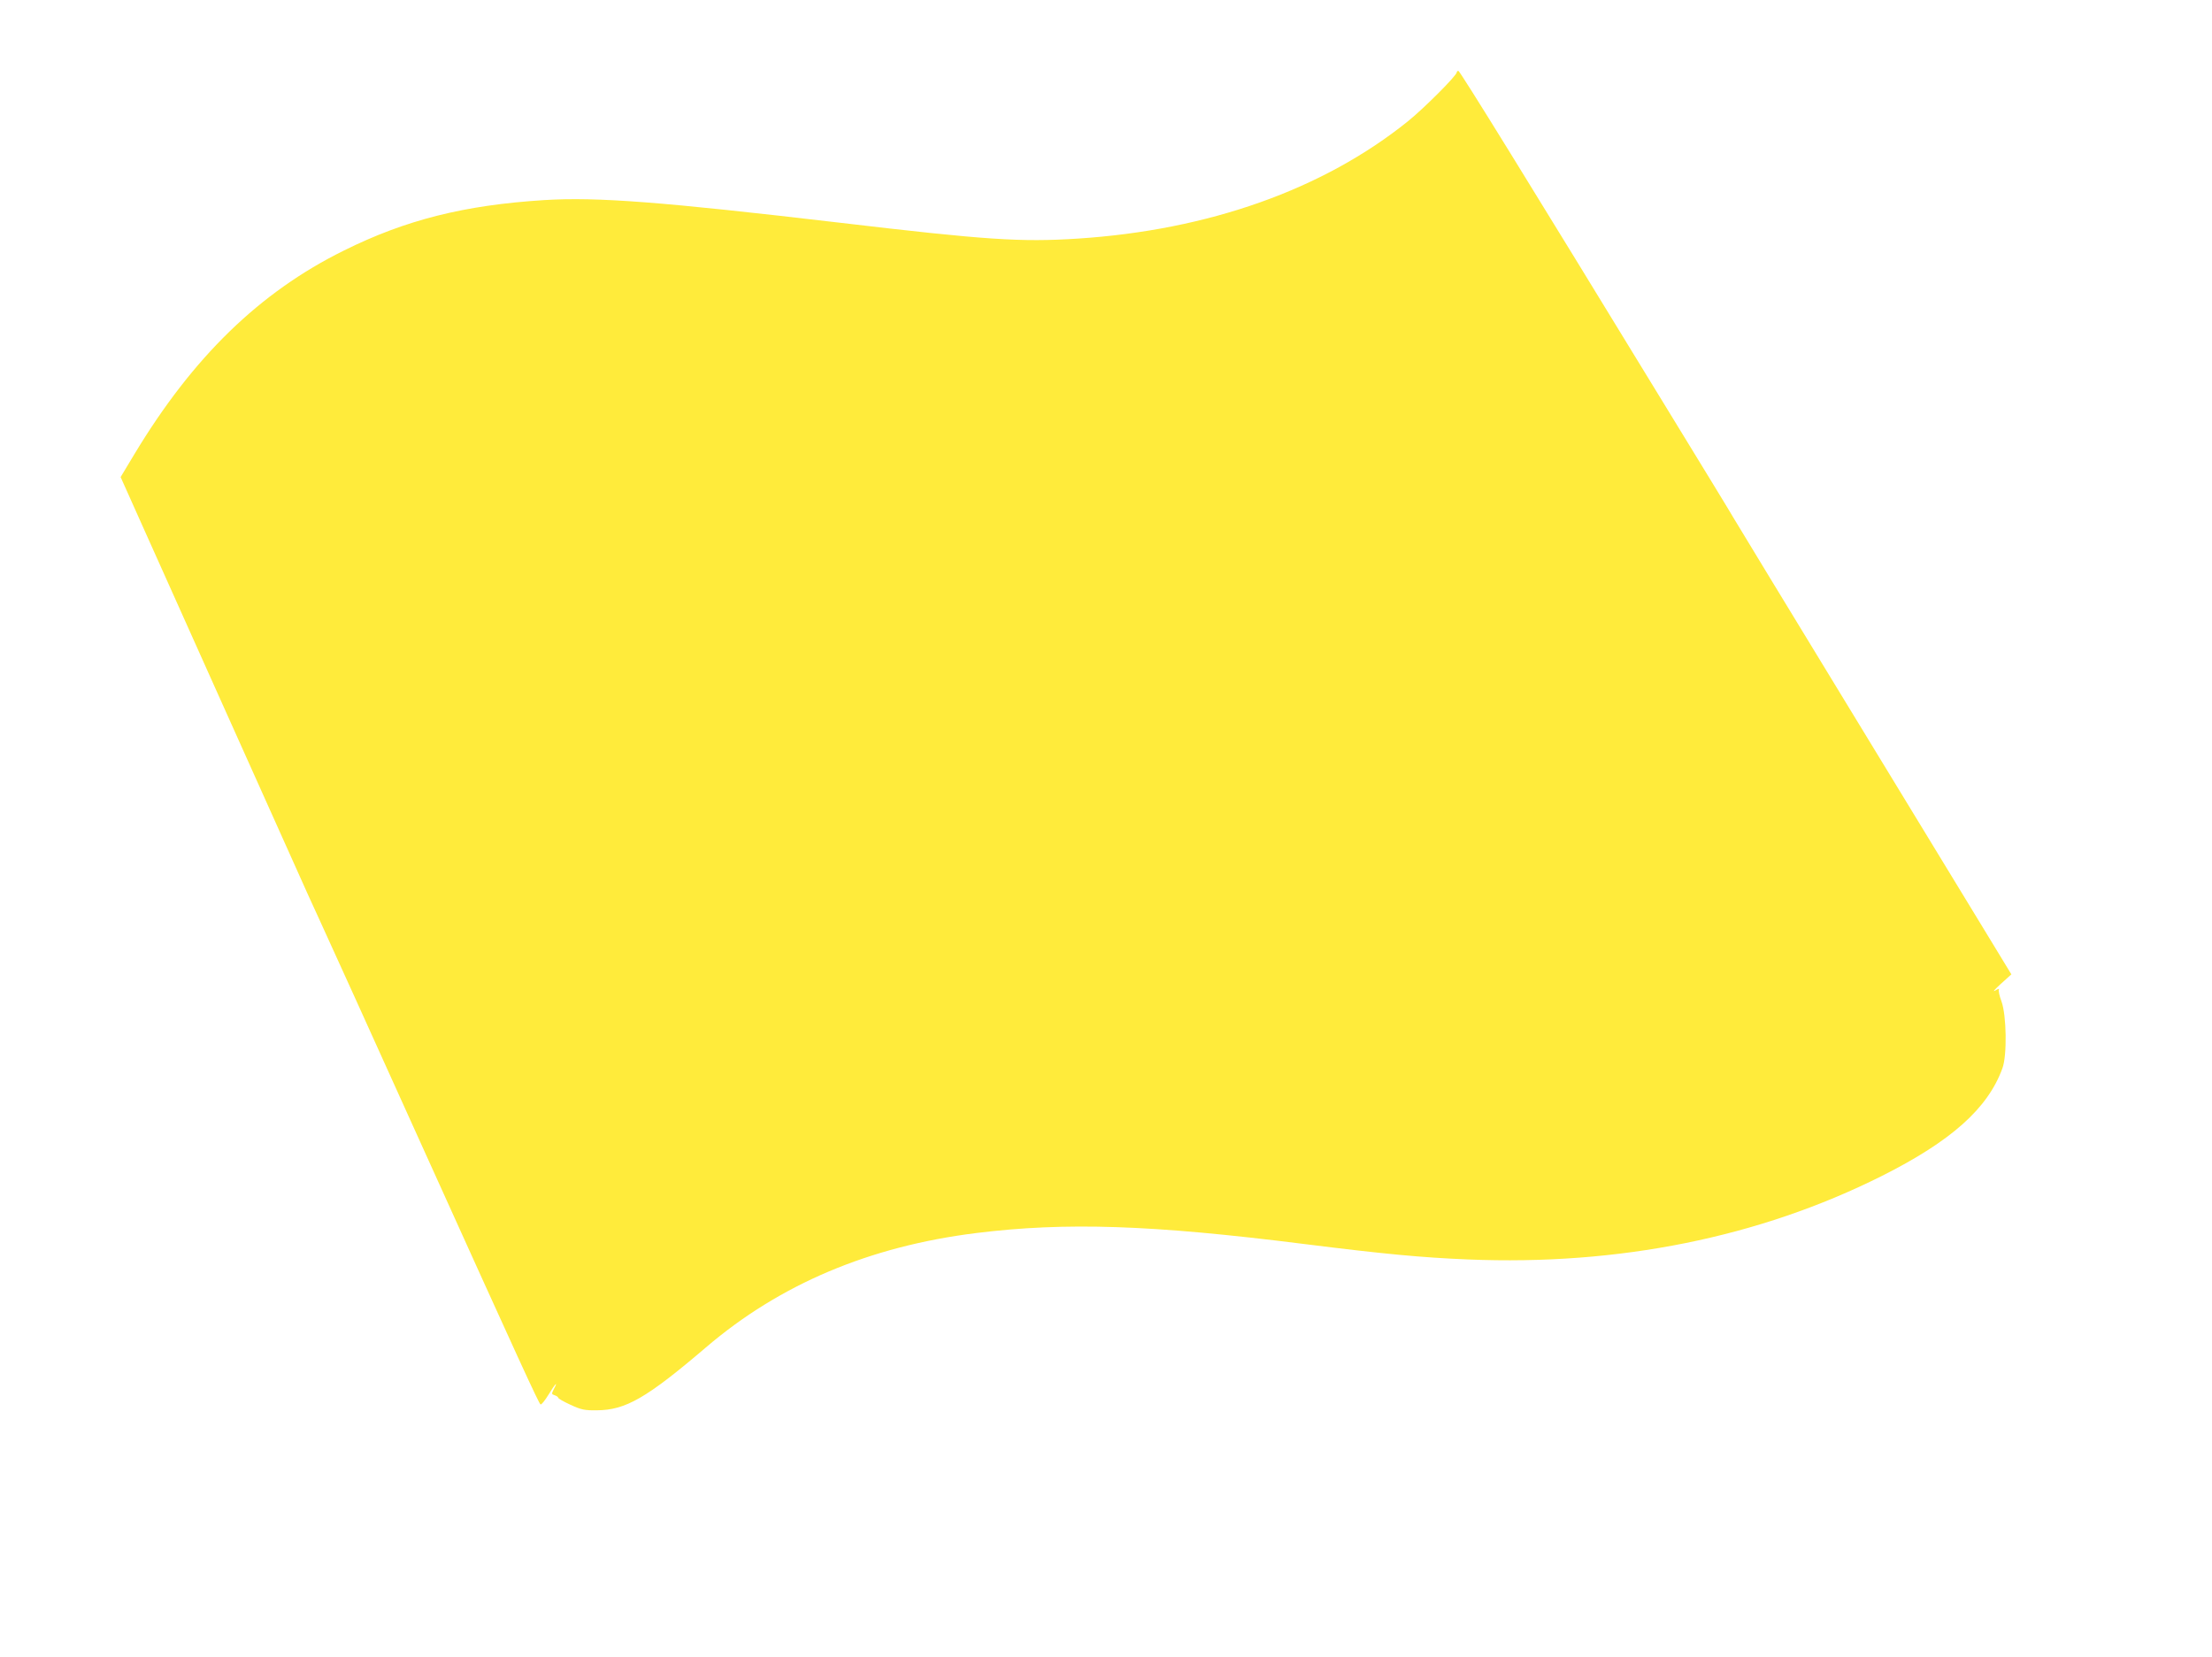
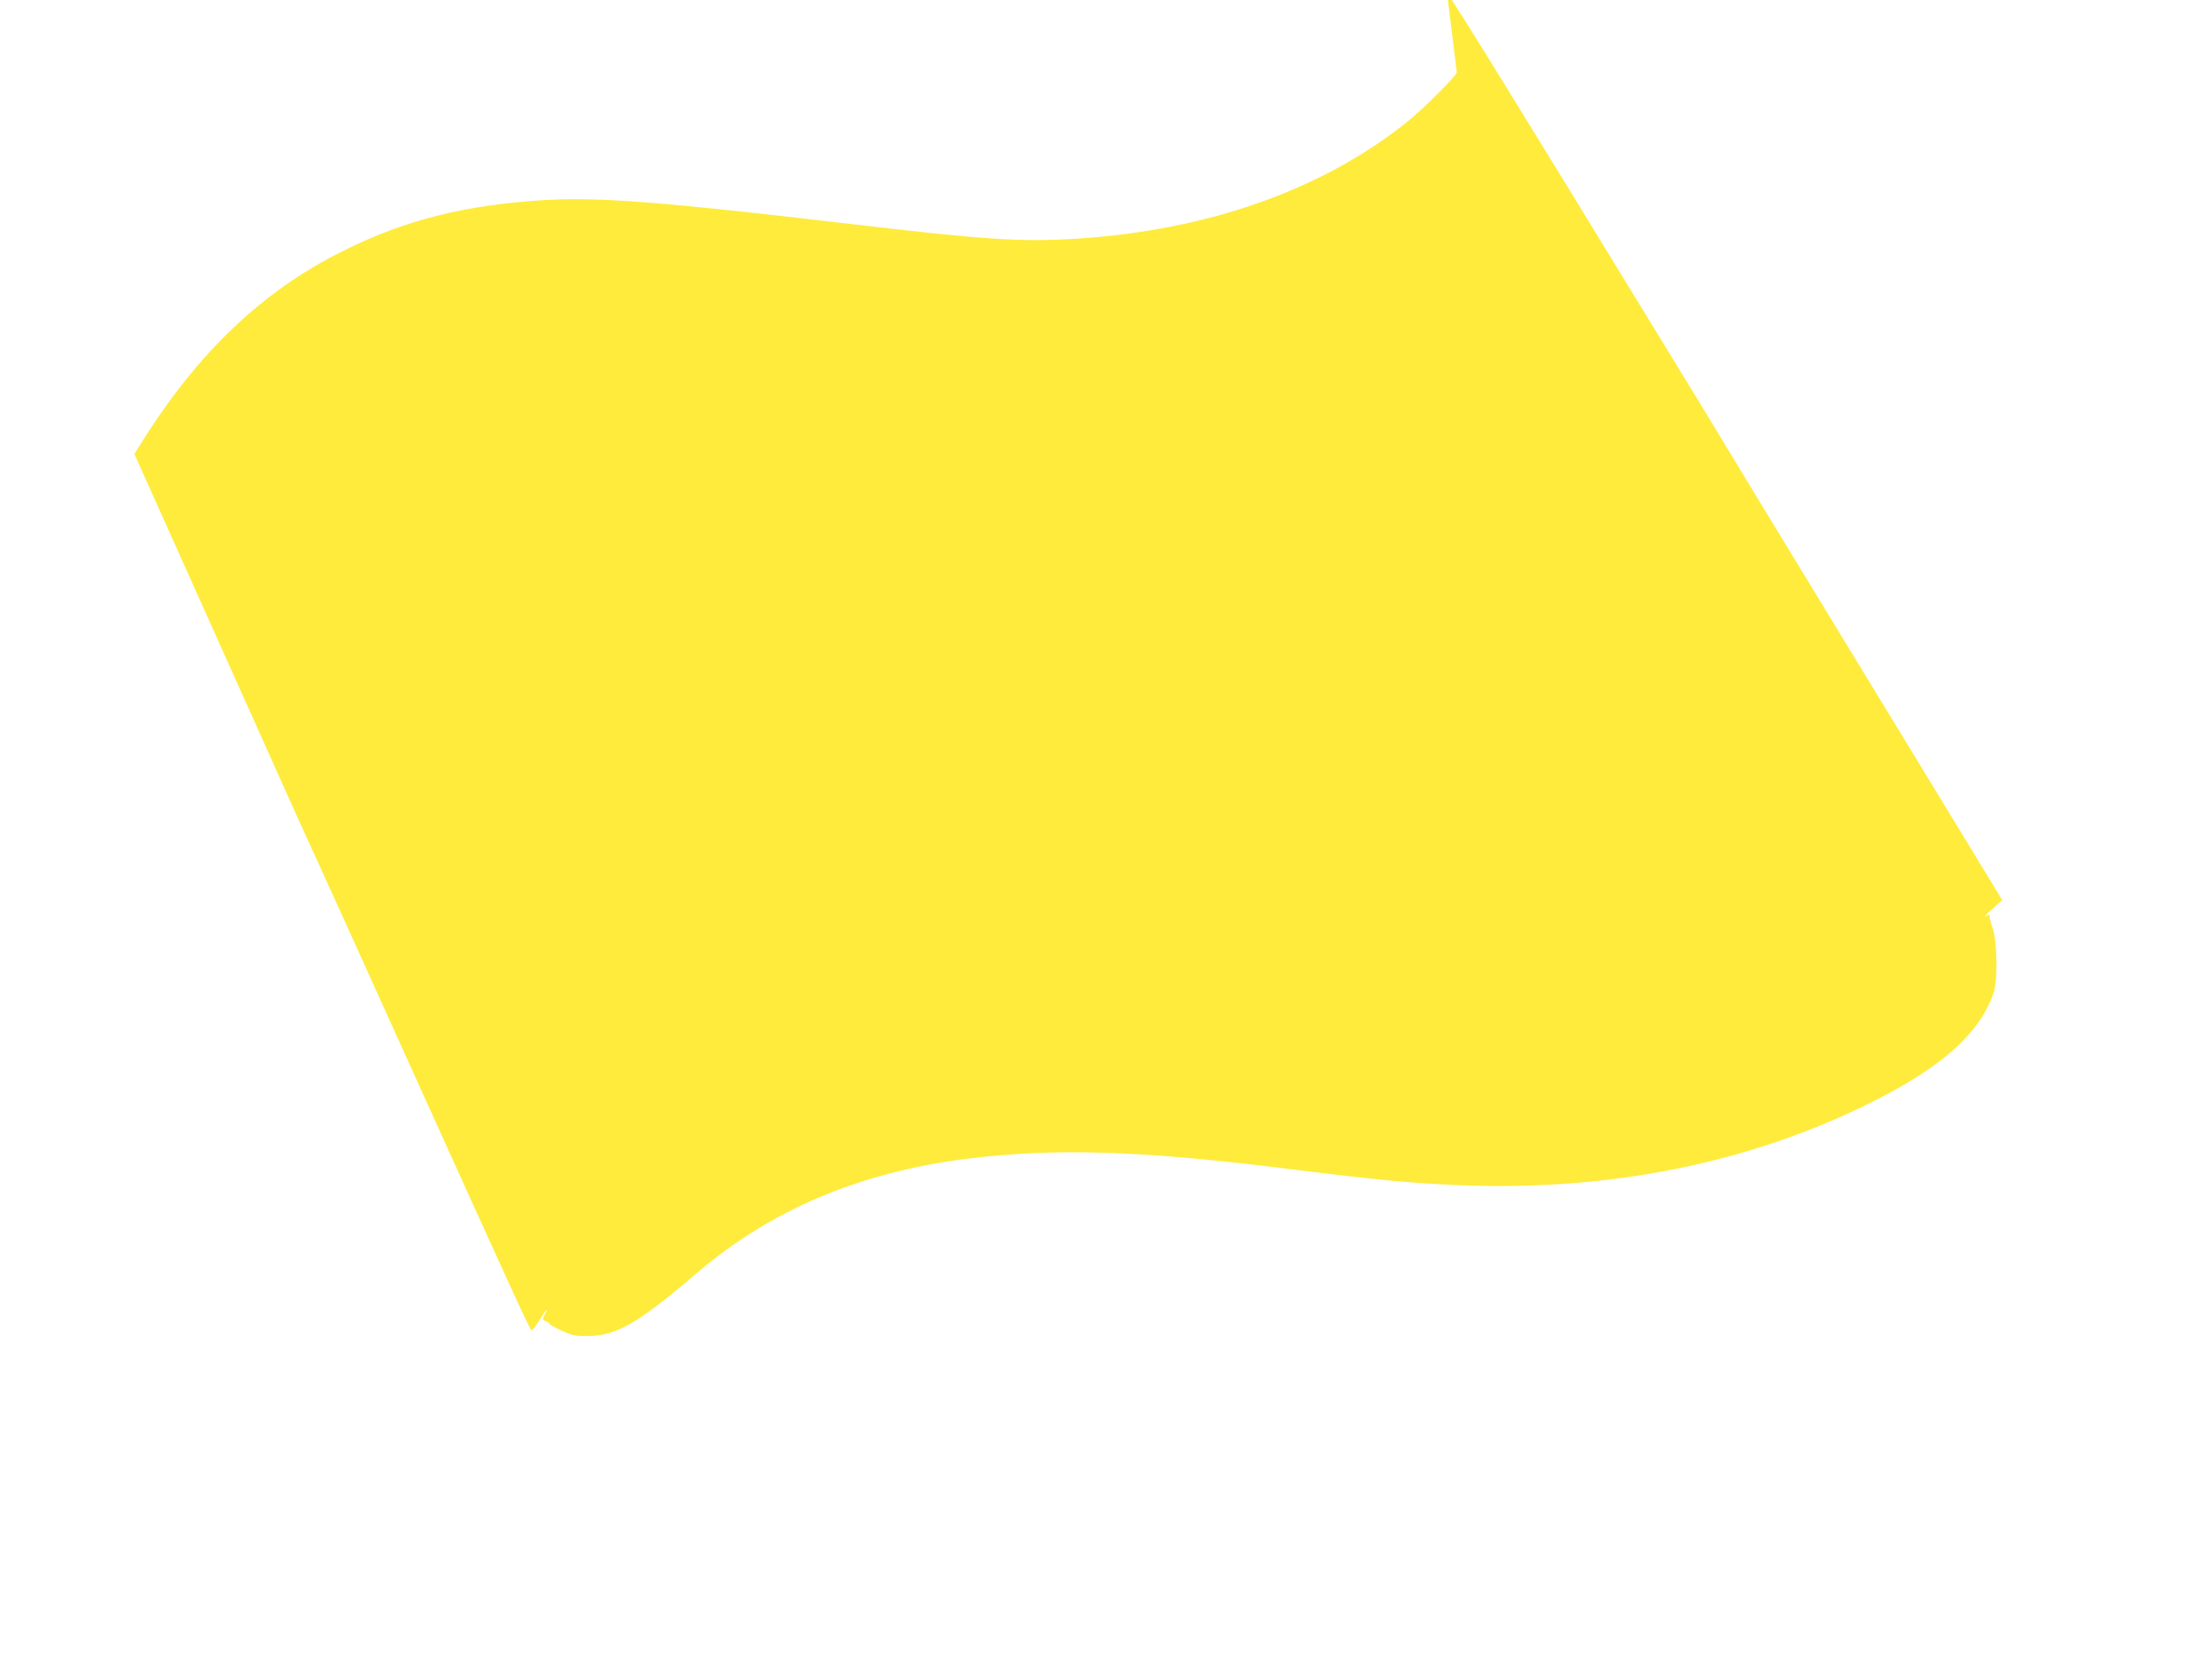
<svg xmlns="http://www.w3.org/2000/svg" version="1.0" width="1280pt" height="959pt" viewBox="0 0 1280 959" preserveAspectRatio="xMidYMid meet">
  <g transform="translate(0,959) scale(0.1,-0.1)" fill="#ffeb3b" stroke="none">
-     <path d="M8430 9172 c0 -19 -189 -208 -283 -284 -491 -395 -1154 -630 -1912 -679 -329 -21 -528 -8 -1375 92 -1031 121 -1404 150 -1711 131 -461 -29 -801 -114 -1159 -292 -488 -241 -874 -617 -1212 -1178 l-80 -133 133 -297 c73 -163 265 -592 427 -952 162 -360 352 -783 422 -940 70 -157 144 -321 165 -365 53 -115 295 -648 612 -1350 547 -1209 662 -1460 671 -1463 6 -2 26 24 47 58 38 63 57 81 30 31 -14 -28 -14 -30 5 -36 11 -4 20 -10 20 -14 0 -5 32 -23 71 -41 63 -29 82 -33 153 -32 166 1 288 71 631 364 428 366 946 585 1565 662 518 64 1012 48 1900 -64 463 -58 677 -78 945 -89 873 -36 1685 128 2392 482 403 202 616 392 700 624 28 74 24 307 -5 387 -12 32 -19 63 -15 70 4 6 -6 3 -22 -7 -17 -10 -2 7 32 38 l62 56 -138 227 c-76 125 -434 713 -796 1307 -362 594 -666 1094 -675 1110 -9 17 -185 305 -390 640 -794 1300 -1192 1945 -1201 1945 -5 0 -9 -4 -9 -8z" />
+     <path d="M8430 9172 c0 -19 -189 -208 -283 -284 -491 -395 -1154 -630 -1912 -679 -329 -21 -528 -8 -1375 92 -1031 121 -1404 150 -1711 131 -461 -29 -801 -114 -1159 -292 -488 -241 -874 -617 -1212 -1178 c73 -163 265 -592 427 -952 162 -360 352 -783 422 -940 70 -157 144 -321 165 -365 53 -115 295 -648 612 -1350 547 -1209 662 -1460 671 -1463 6 -2 26 24 47 58 38 63 57 81 30 31 -14 -28 -14 -30 5 -36 11 -4 20 -10 20 -14 0 -5 32 -23 71 -41 63 -29 82 -33 153 -32 166 1 288 71 631 364 428 366 946 585 1565 662 518 64 1012 48 1900 -64 463 -58 677 -78 945 -89 873 -36 1685 128 2392 482 403 202 616 392 700 624 28 74 24 307 -5 387 -12 32 -19 63 -15 70 4 6 -6 3 -22 -7 -17 -10 -2 7 32 38 l62 56 -138 227 c-76 125 -434 713 -796 1307 -362 594 -666 1094 -675 1110 -9 17 -185 305 -390 640 -794 1300 -1192 1945 -1201 1945 -5 0 -9 -4 -9 -8z" />
  </g>
</svg>